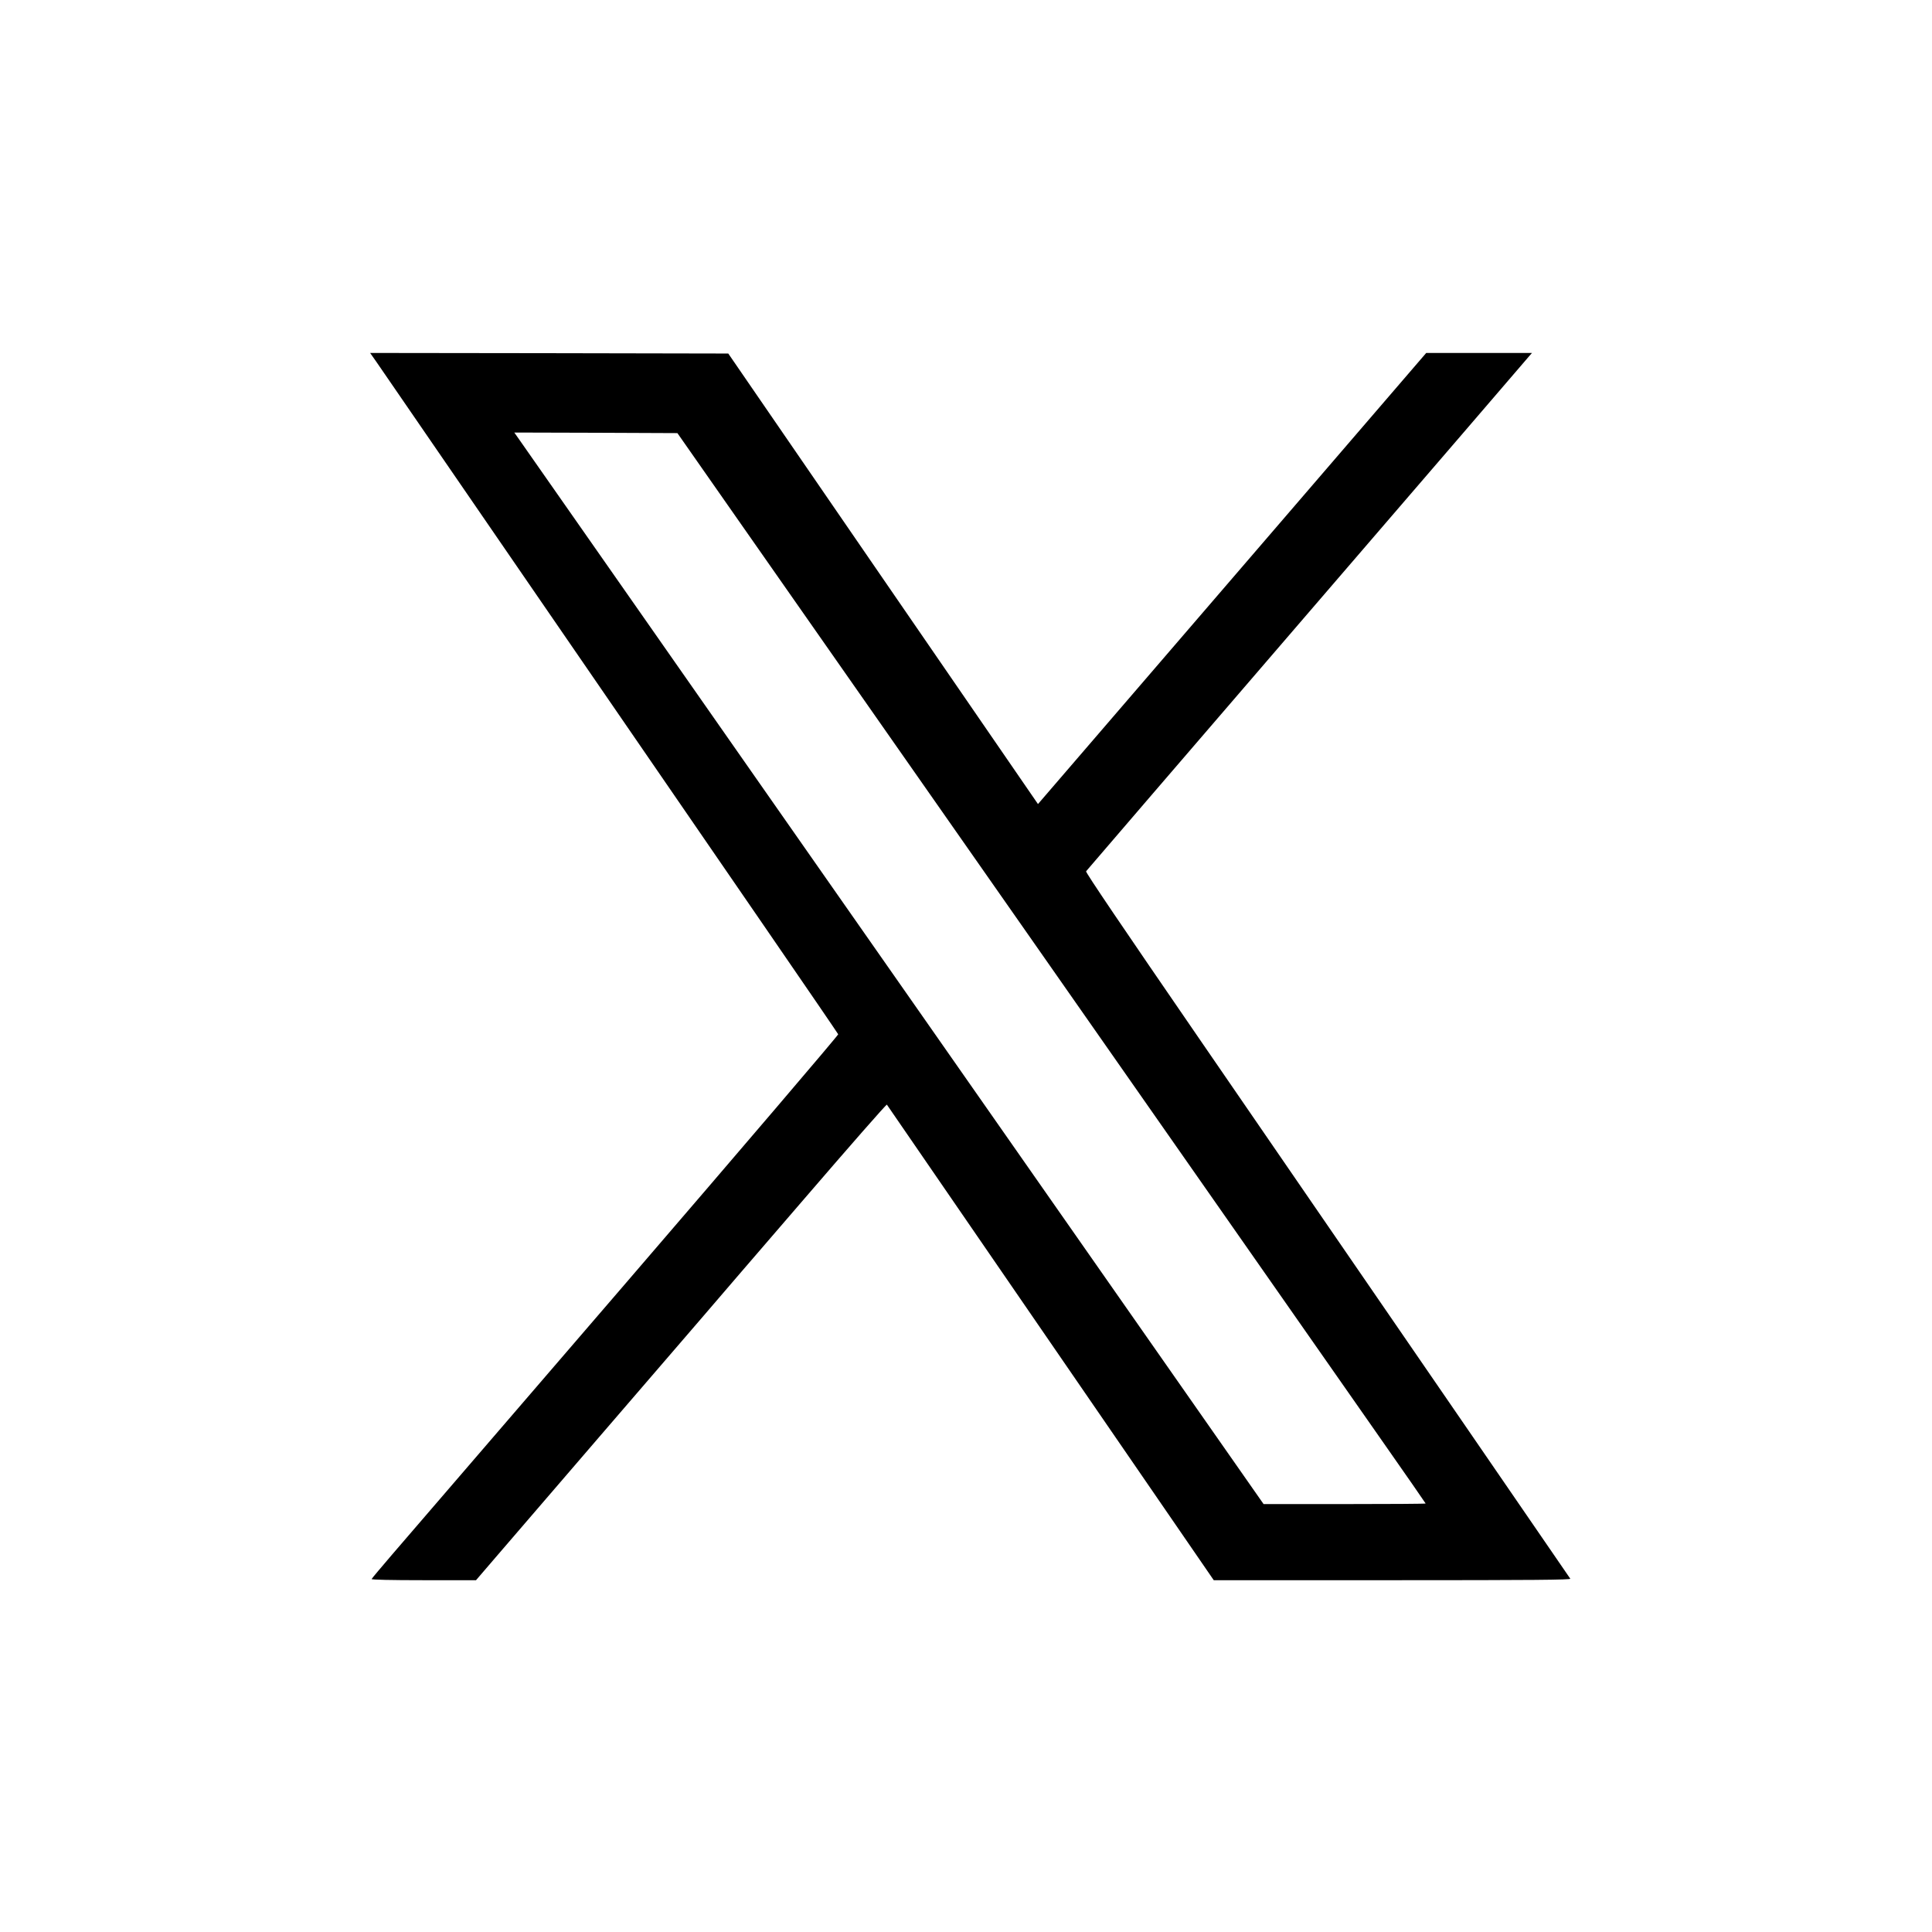
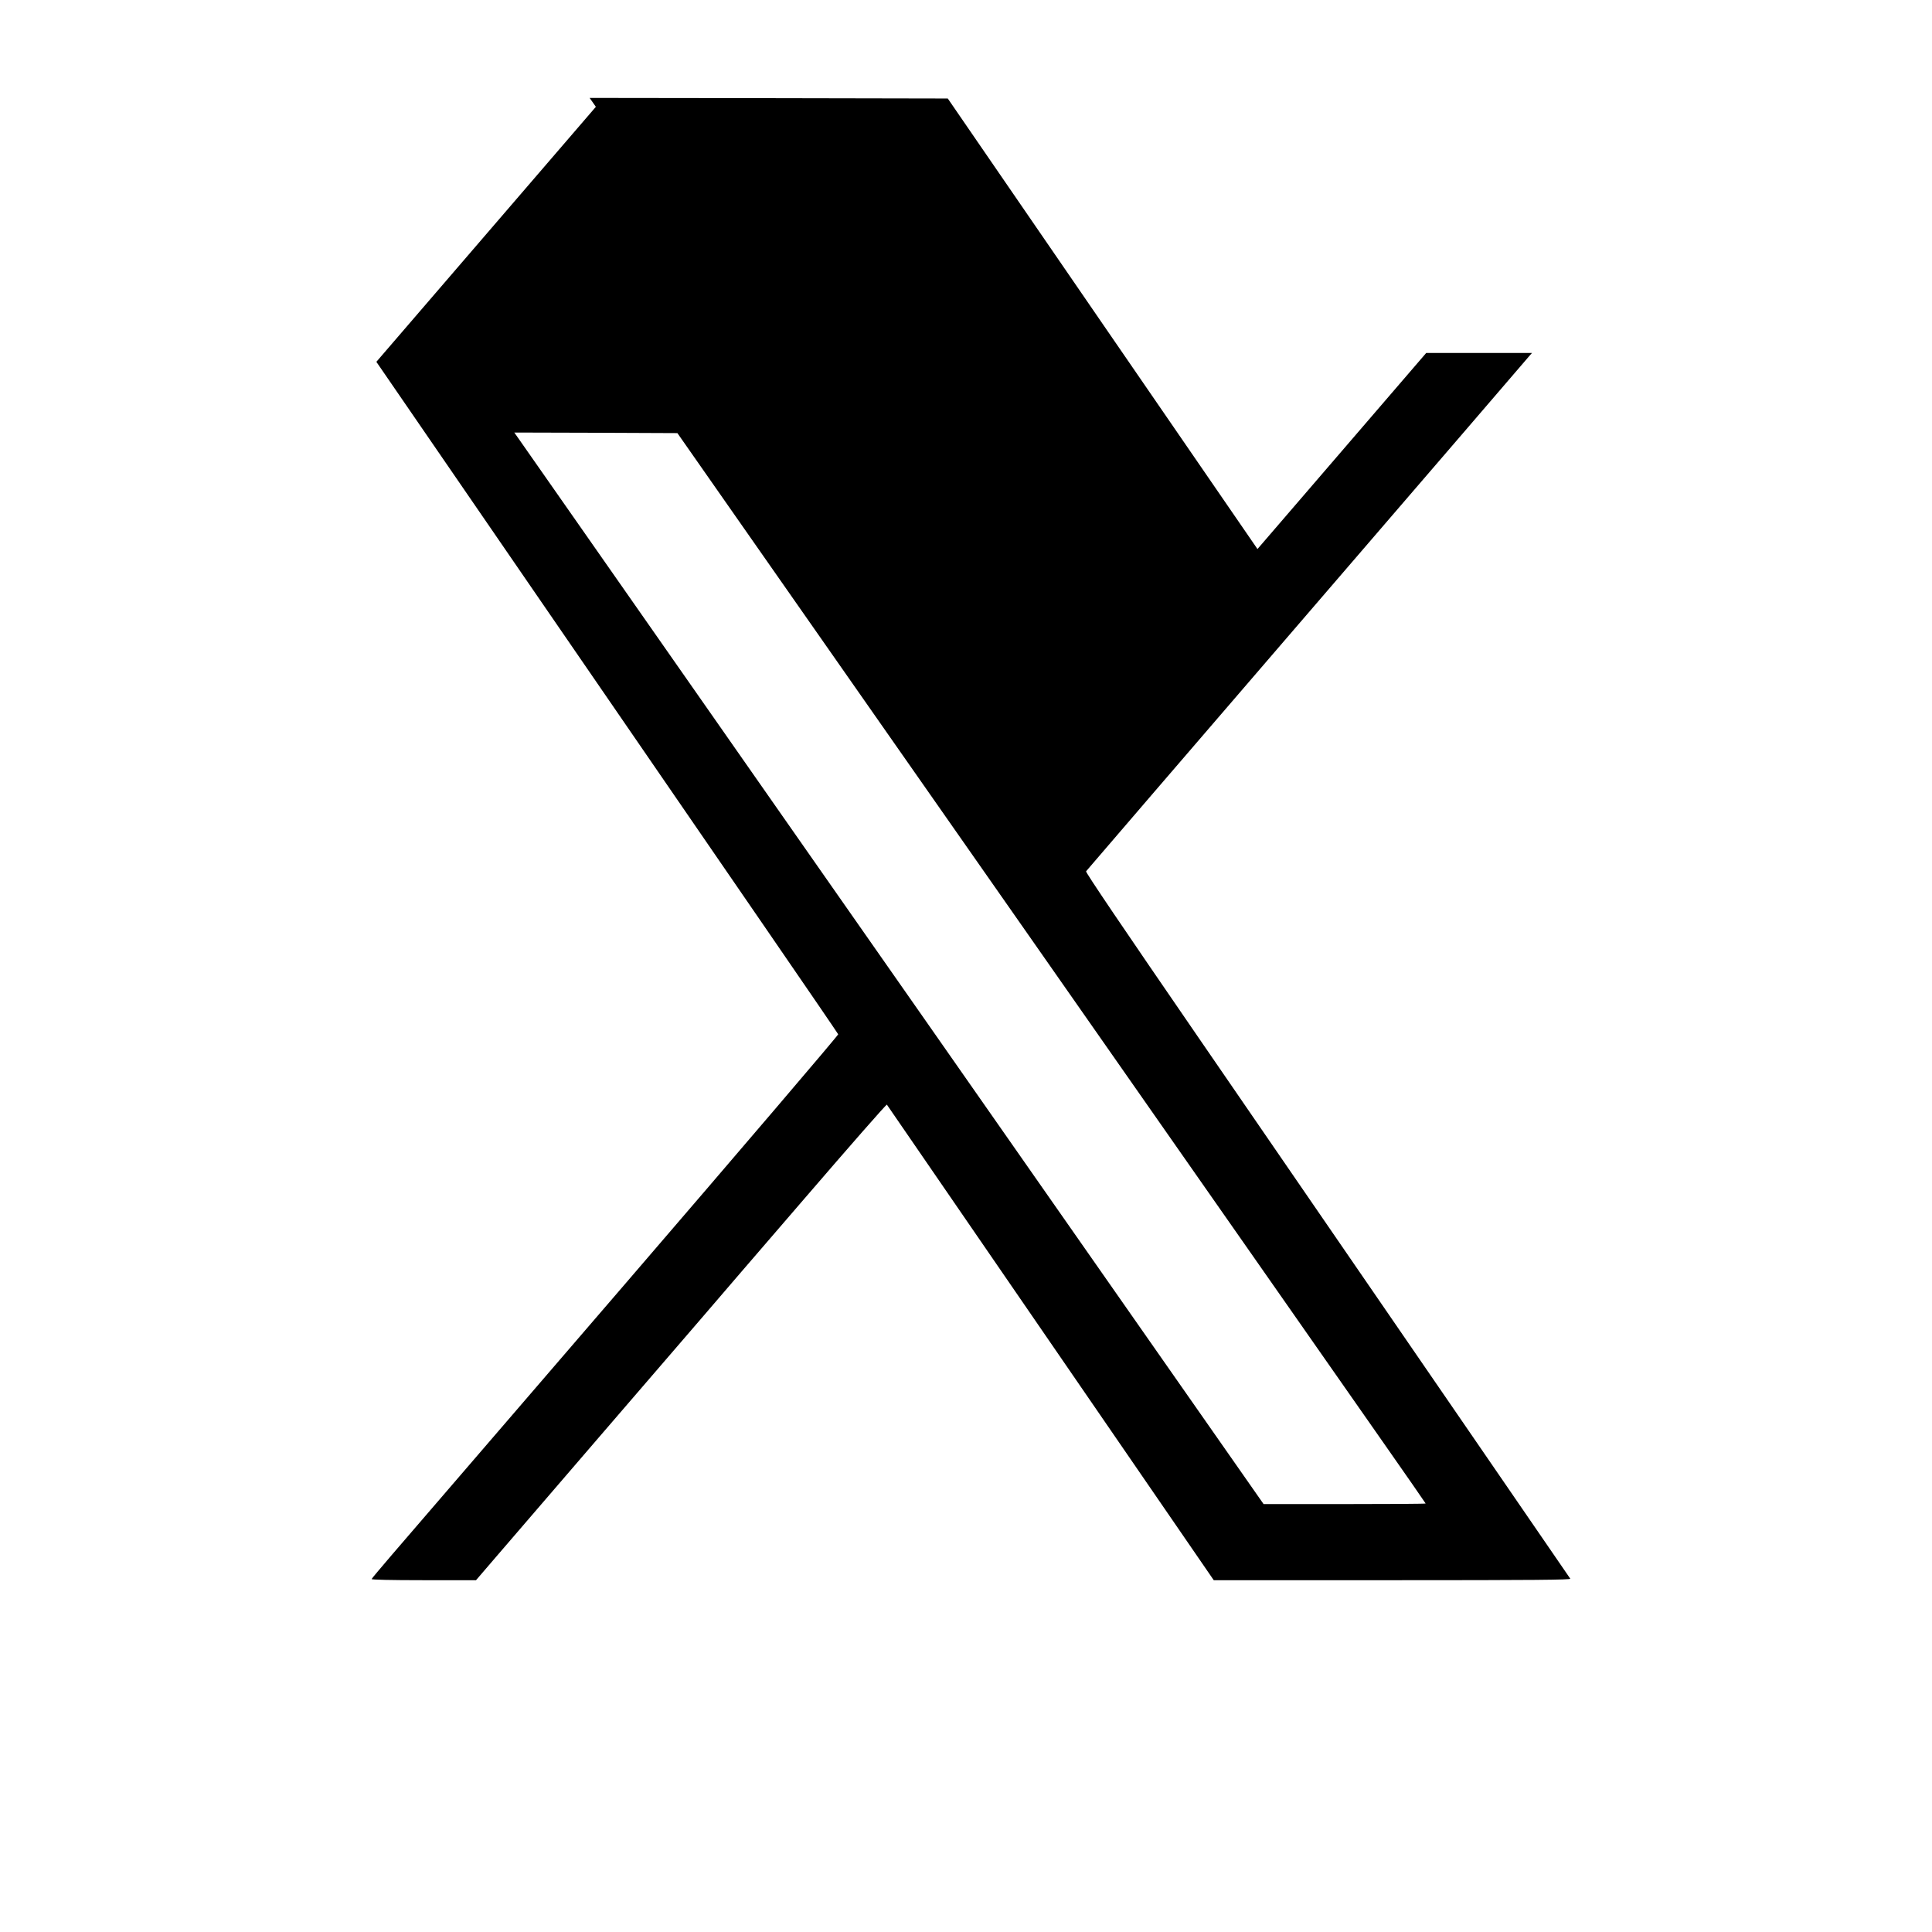
<svg xmlns="http://www.w3.org/2000/svg" version="1.0" width="1675pt" height="1675pt" viewBox="0 0 1675 1675" preserveAspectRatio="xMidYMid meet">
  <g transform="translate(0,1675) scale(0.1,-0.1)" fill="#000000" stroke="none">
-     <path d="M3263 13613 c30 -43 659 -958 1397 -2033 739 -1075 1627 -2367 1973 -2870 346 -503 631 -920 634 -927 3 -6 -829 -981 -1848 -2165 -1020 -1184 -1930 -2242 -2024 -2351 -93 -109 -172 -202 -173 -207 -2 -6 161 -10 451 -10 l454 0 170 198 c233 271 1565 1819 1788 2077 99 116 499 581 889 1033 390 453 711 820 715 815 3 -5 642 -935 1420 -2066 l1414 -2057 1549 0 c1237 0 1548 3 1542 13 -8 12 -1271 1851 -3217 4682 -666 969 -987 1443 -981 1451 5 7 864 1006 1910 2221 1046 1214 1913 2223 1928 2241 l28 32 -459 0 -458 0 -1215 -1412 c-1358 -1577 -1548 -1799 -1903 -2211 l-248 -288 -1343 1953 -1342 1953 -1553 3 -1552 2 54 -77z m3191 -1449 c319 -457 820 -1172 1112 -1590 292 -417 898 -1283 1346 -1924 448 -641 1041 -1489 1318 -1885 277 -396 695 -995 930 -1330 235 -336 601 -859 813 -1163 213 -304 387 -555 387 -557 0 -3 -316 -5 -702 -5 l-703 0 -572 818 c-314 449 -881 1260 -1260 1802 -379 542 -871 1246 -1094 1565 -223 319 -790 1129 -1259 1800 -469 671 -968 1384 -1108 1585 -315 451 -1075 1537 -1149 1643 l-54 77 707 -2 707 -3 581 -831z" />
+     <path d="M3263 13613 c30 -43 659 -958 1397 -2033 739 -1075 1627 -2367 1973 -2870 346 -503 631 -920 634 -927 3 -6 -829 -981 -1848 -2165 -1020 -1184 -1930 -2242 -2024 -2351 -93 -109 -172 -202 -173 -207 -2 -6 161 -10 451 -10 l454 0 170 198 c233 271 1565 1819 1788 2077 99 116 499 581 889 1033 390 453 711 820 715 815 3 -5 642 -935 1420 -2066 l1414 -2057 1549 0 c1237 0 1548 3 1542 13 -8 12 -1271 1851 -3217 4682 -666 969 -987 1443 -981 1451 5 7 864 1006 1910 2221 1046 1214 1913 2223 1928 2241 l28 32 -459 0 -458 0 -1215 -1412 l-248 -288 -1343 1953 -1342 1953 -1553 3 -1552 2 54 -77z m3191 -1449 c319 -457 820 -1172 1112 -1590 292 -417 898 -1283 1346 -1924 448 -641 1041 -1489 1318 -1885 277 -396 695 -995 930 -1330 235 -336 601 -859 813 -1163 213 -304 387 -555 387 -557 0 -3 -316 -5 -702 -5 l-703 0 -572 818 c-314 449 -881 1260 -1260 1802 -379 542 -871 1246 -1094 1565 -223 319 -790 1129 -1259 1800 -469 671 -968 1384 -1108 1585 -315 451 -1075 1537 -1149 1643 l-54 77 707 -2 707 -3 581 -831z" />
  </g>
</svg>